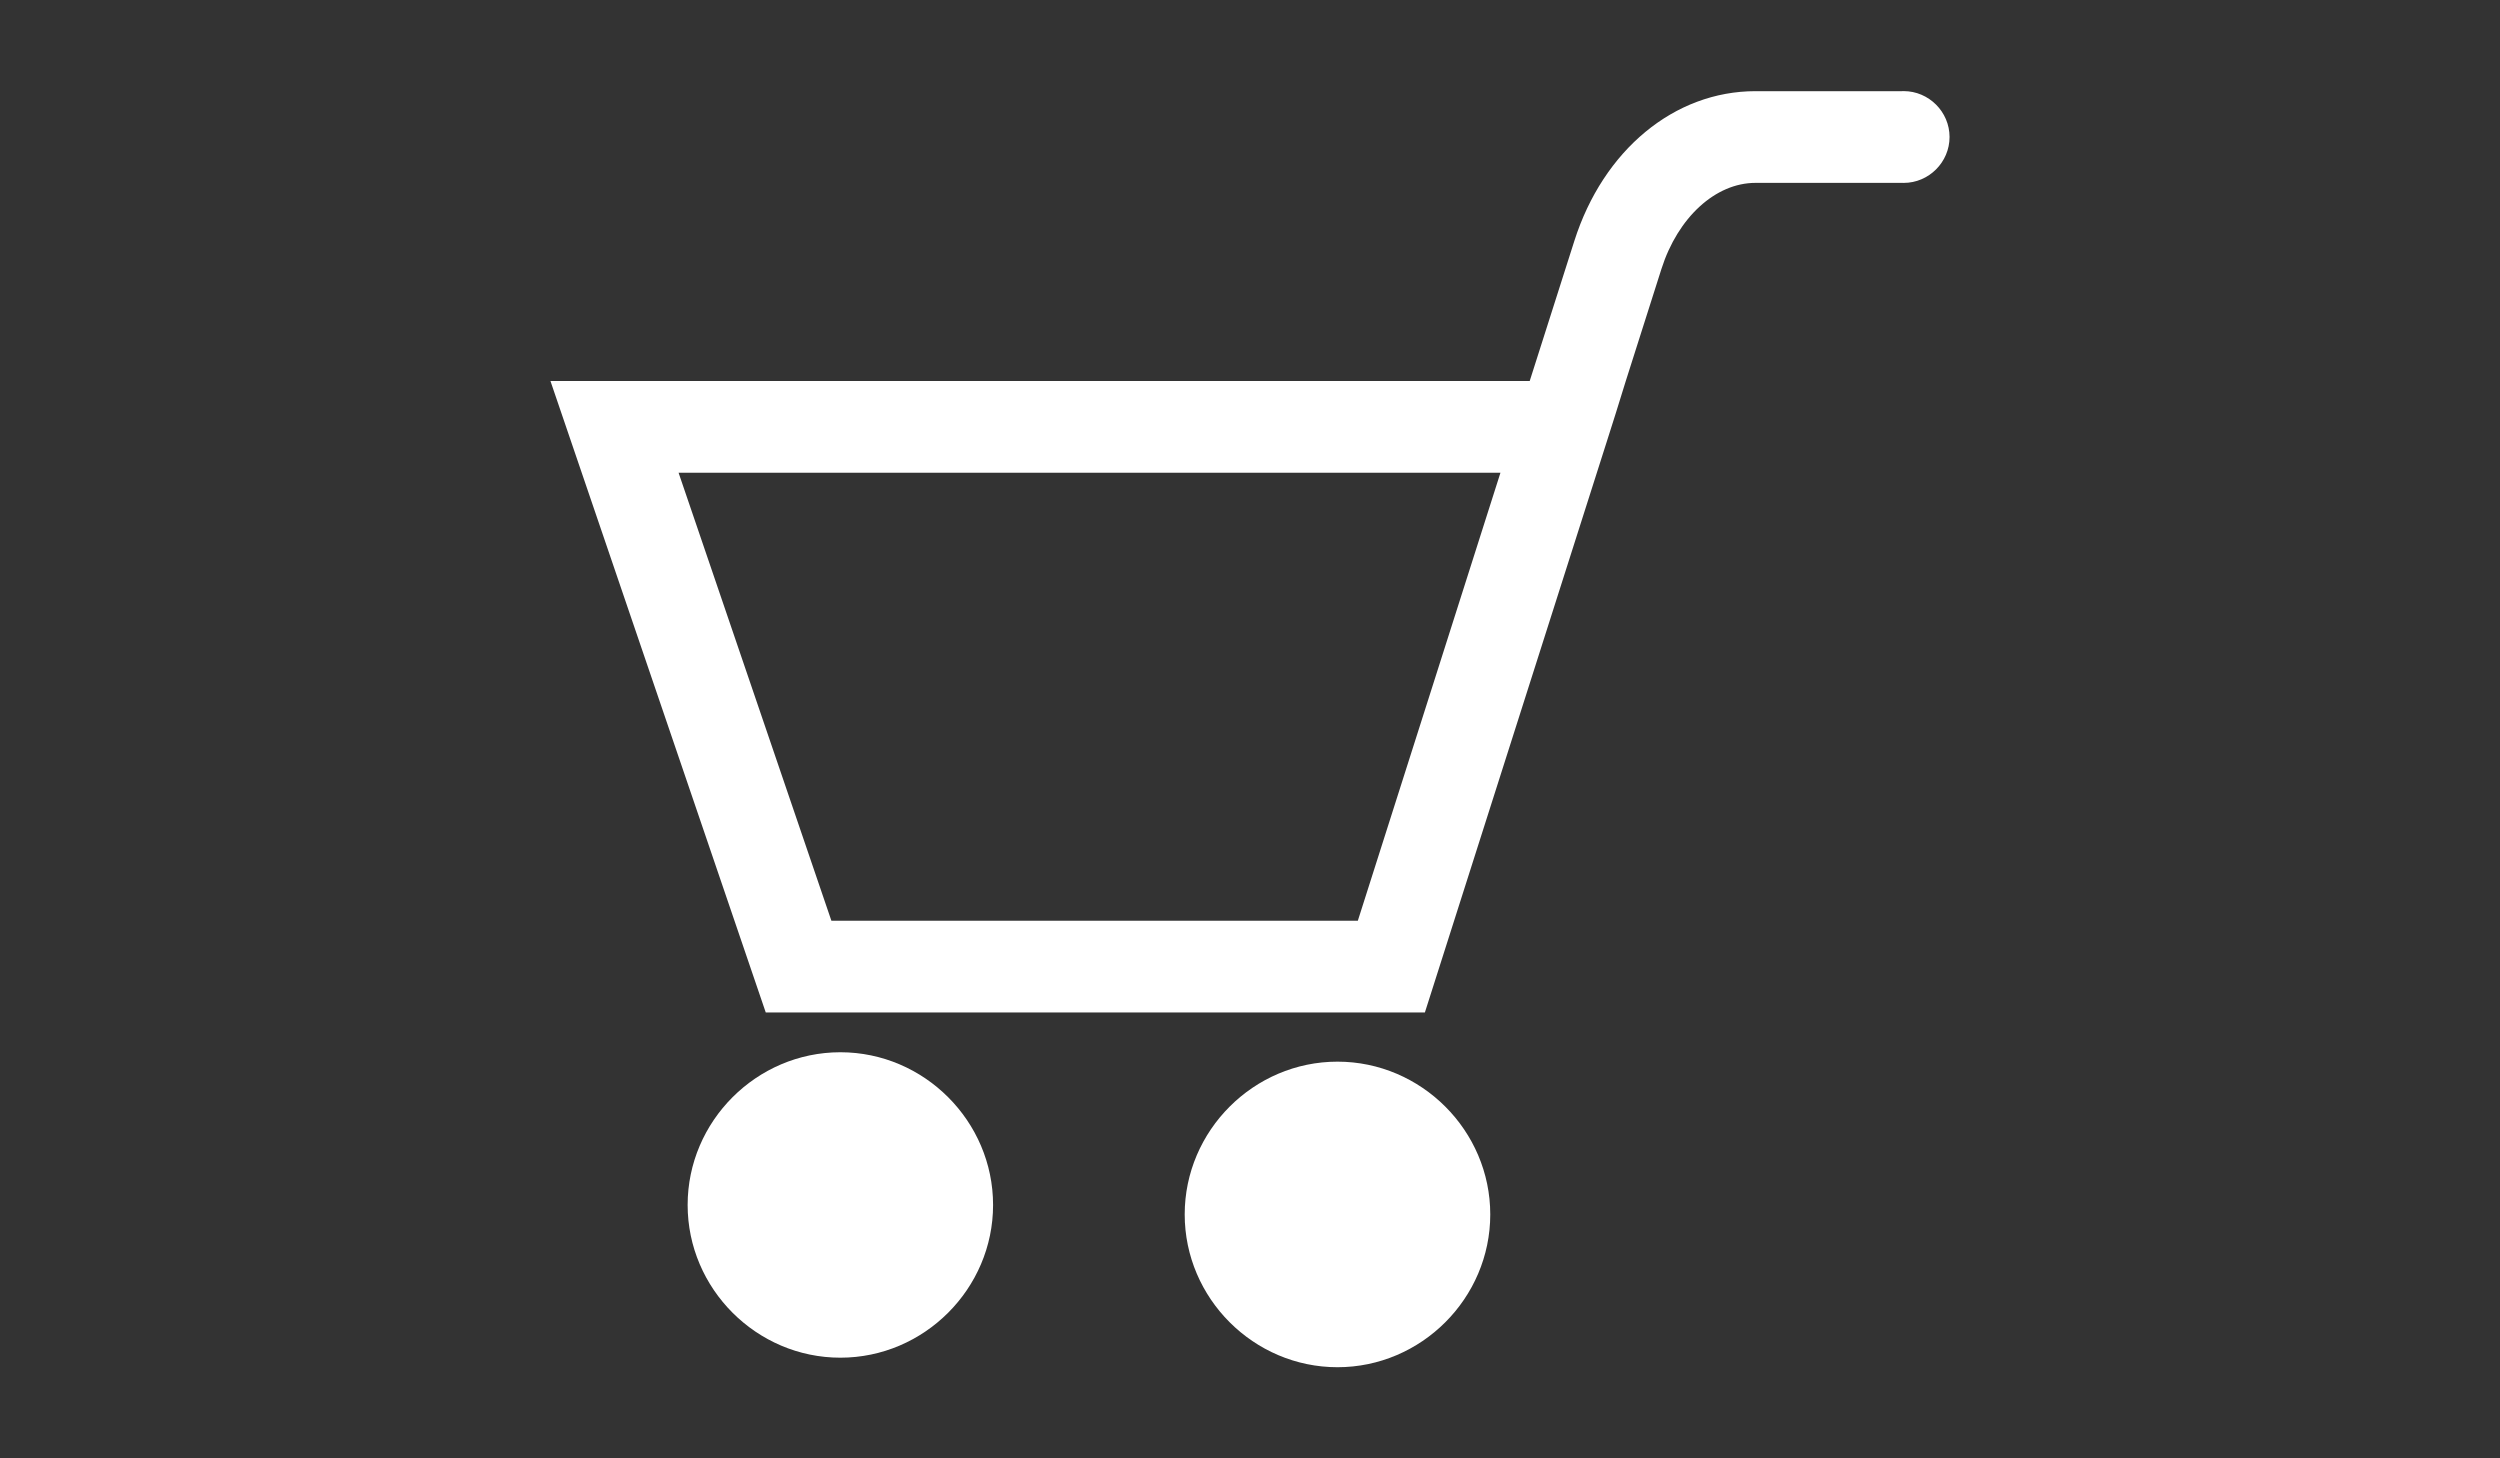
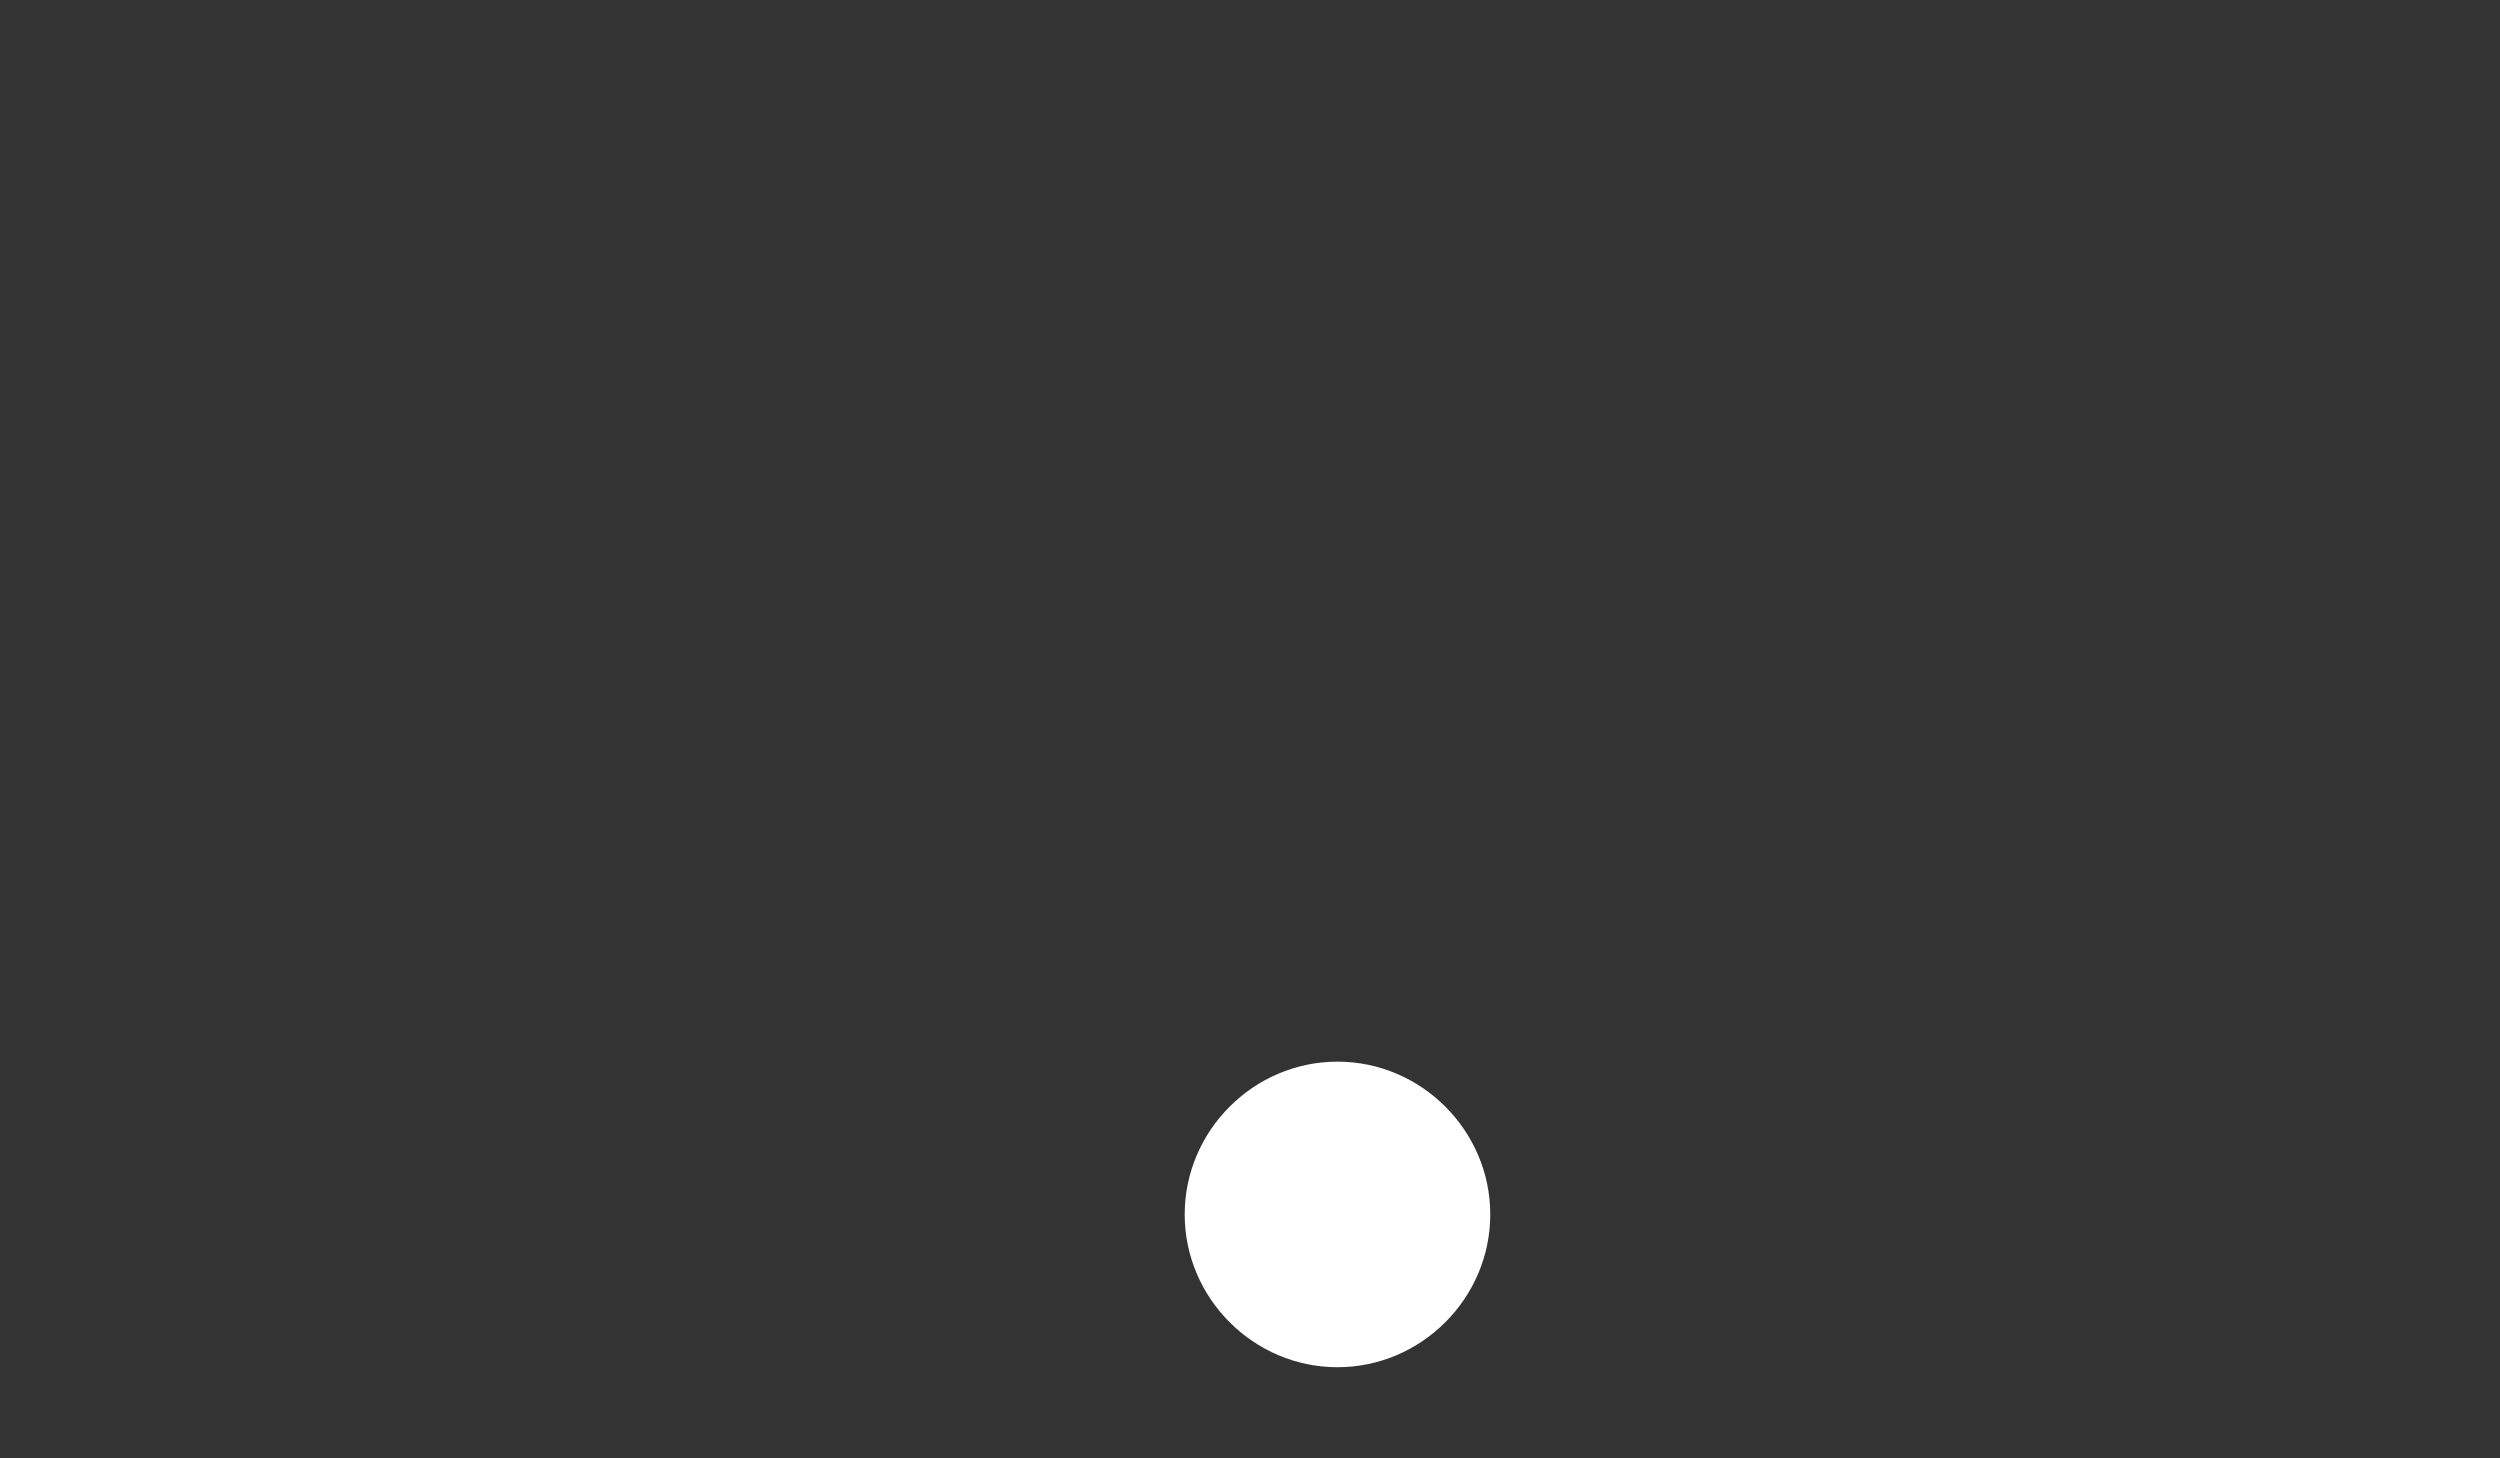
<svg xmlns="http://www.w3.org/2000/svg" width="100%" height="100%" viewBox="0 0 240 140" version="1.1" xml:space="preserve" style="fill-rule:evenodd;clip-rule:evenodd;stroke-linejoin:round;stroke-miterlimit:2;">
  <rect x="0" y="0" width="240" height="140" fill="#333333" stroke="none" />
  <g transform="matrix(1,0,0,1,52.843,8.747)">
    <g transform="matrix(1,0,0,1,0,0.005)">
-       <path d="M77.509,79.639L26.97,79.639L12.3,36.631L91.2,36.631L77.509,79.639ZM129.746,0L115.682,0C107.903,0 101.071,5.641 98.29,14.39L94.009,27.825L0,27.825L20.669,88.445L83.946,88.445L101.433,33.563L102.262,30.951L103.232,27.826L106.656,17.063C108.23,12.121 111.846,8.804 115.682,8.804L129.745,8.804C129.799,8.806 129.853,8.807 129.908,8.807C132.325,8.807 134.314,6.818 134.314,4.401C134.314,1.984 132.325,-0.005 129.908,-0.005C129.853,-0.005 129.799,-0.004 129.745,-0.002L129.746,0Z" style="fill:white;fill-rule:nonzero;" />
-     </g>
+       </g>
    <g transform="matrix(1,0,0,1,-10.204,-71.291)">
-       <path d="M38.021,163.56C29.984,163.568 23.374,170.183 23.374,178.221C23.374,186.264 29.992,192.882 38.035,192.882C46.078,192.882 52.696,186.264 52.696,178.221C52.696,170.183 46.086,163.568 38.049,163.56L38.021,163.56Z" style="fill:white;fill-rule:nonzero;" />
-     </g>
+       </g>
    <g transform="matrix(1,0,0,1,-47.045,-71.988)">
      <path d="M122.6,165.16C114.554,165.16 107.933,171.781 107.933,179.827C107.933,187.873 114.554,194.494 122.6,194.494C130.646,194.494 137.267,187.873 137.267,179.827C137.267,171.781 130.646,165.16 122.6,165.16Z" style="fill:white;fill-rule:nonzero;" />
    </g>
  </g>
</svg>